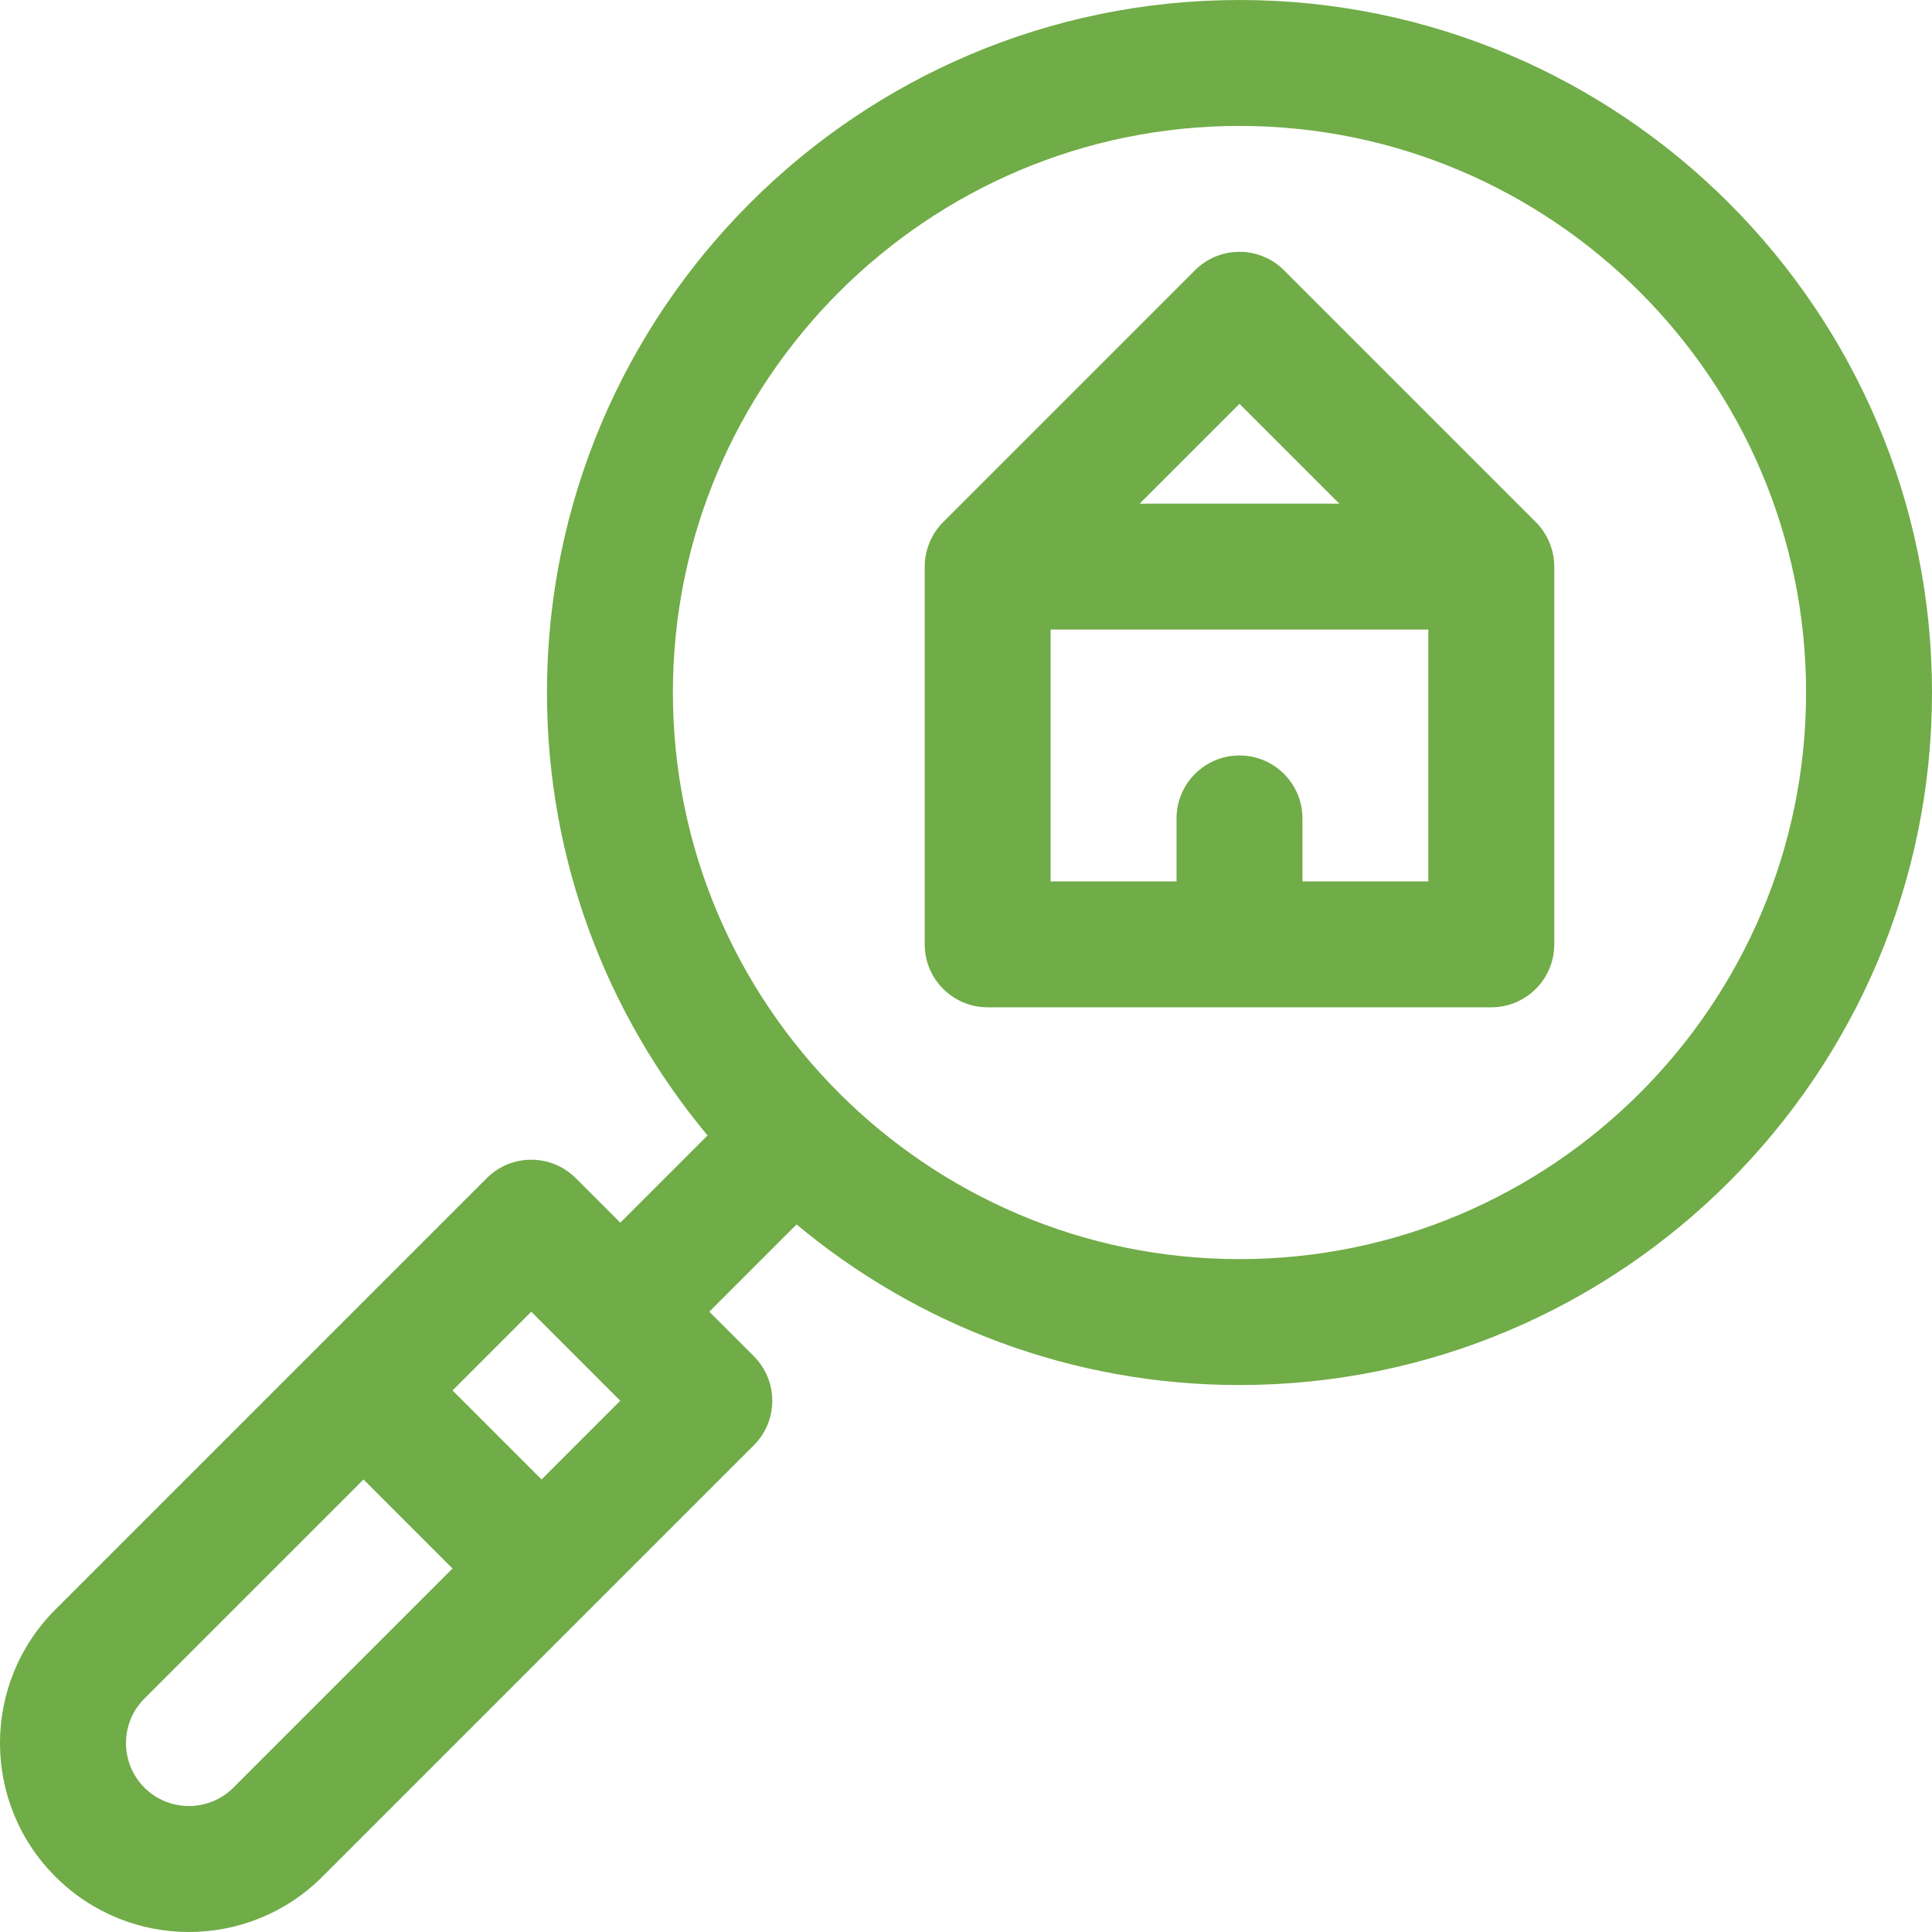
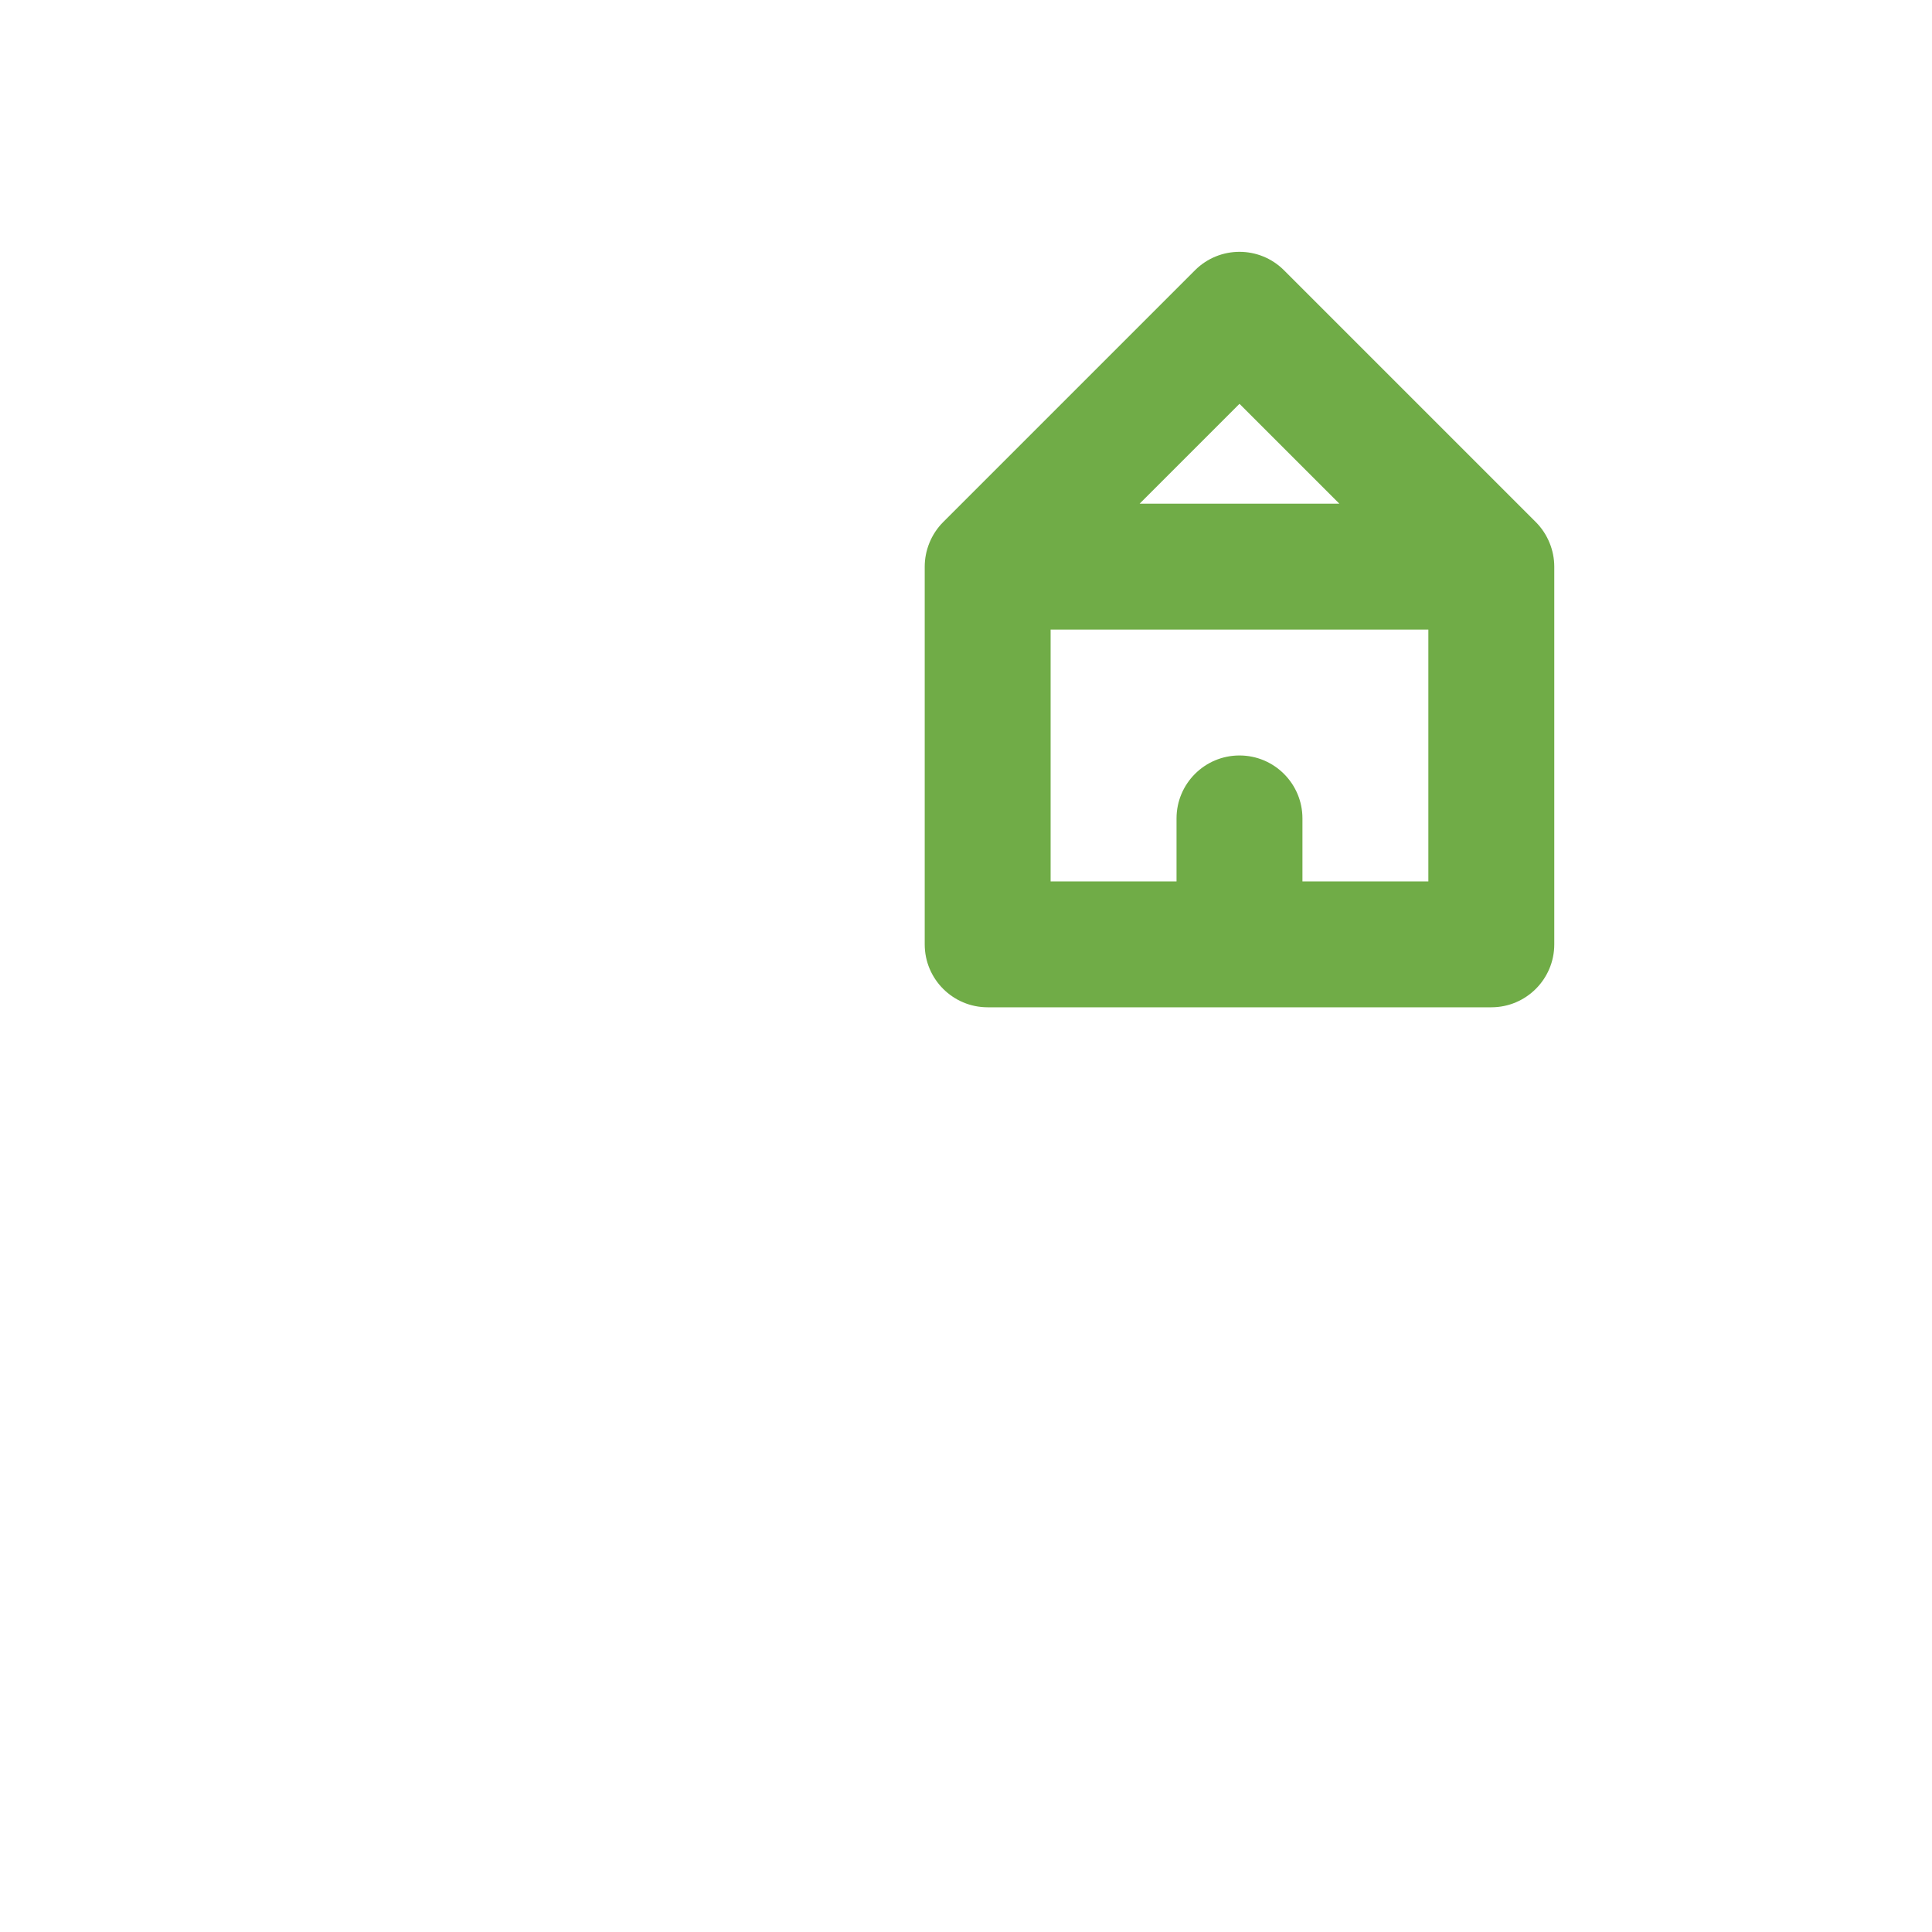
<svg xmlns="http://www.w3.org/2000/svg" fill="#70AC47" height="800px" width="800px" version="1.1" id="Layer_1" viewBox="0 0 512 512" xml:space="preserve">
  <g>
    <g>
      <path d="M407.023,138.373c-0.006-0.006-0.01-0.011-0.016-0.017l-66.732-66.732c-6.515-6.516-17.079-6.516-23.594,0l-66.732,66.732    c-0.006,0.006-0.01,0.011-0.016,0.017c-3.203,3.212-4.874,7.563-4.874,11.783V250.26c0,9.214,7.47,16.684,16.684,16.684h133.471    c9.214,0,16.684-7.47,16.684-16.684V150.156C411.897,145.858,410.168,141.527,407.023,138.373z M328.477,107.015l26.456,26.457    H302.02L328.477,107.015z M378.529,233.576h-33.368v-16.684c0-9.214-7.47-16.684-16.684-16.684s-16.684,7.47-16.684,16.684v16.684    h-33.368V166.84h100.104V233.576z" />
    </g>
  </g>
  <g>
    <g>
-       <path d="M328.477,0.001c-101.195,0-183.523,82.329-183.523,183.523c0,44.603,16.001,85.535,42.555,117.374l-23.127,23.127    l-11.798-11.798c-6.515-6.516-17.079-6.516-23.594,0c-5.737,5.737-108.975,108.975-114.317,114.317    c-19.563,19.561-19.564,51.221,0,70.783c19.561,19.561,51.221,19.564,70.783,0c5.194-5.194,108.72-108.72,114.317-114.317    c6.516-6.516,6.516-17.079,0-23.594l-11.798-11.798l23.127-23.127c31.84,26.555,72.771,42.556,117.375,42.556    C429.672,367.047,512,284.719,512,183.524S429.672,0.001,328.477,0.001z M61.861,473.734c-6.506,6.506-17.09,6.506-23.594,0    c-6.505-6.506-6.505-17.09,0-23.594l58.067-58.067l23.594,23.594L61.861,473.734z M143.522,392.073l-23.594-23.594l20.859-20.859    l23.594,23.594L143.522,392.073z M328.477,333.68c-82.796,0-150.155-67.36-150.155-150.155s67.36-150.155,150.155-150.155    s150.155,67.36,150.155,150.155S411.273,333.68,328.477,333.68z" />
-     </g>
+       </g>
  </g>
</svg>